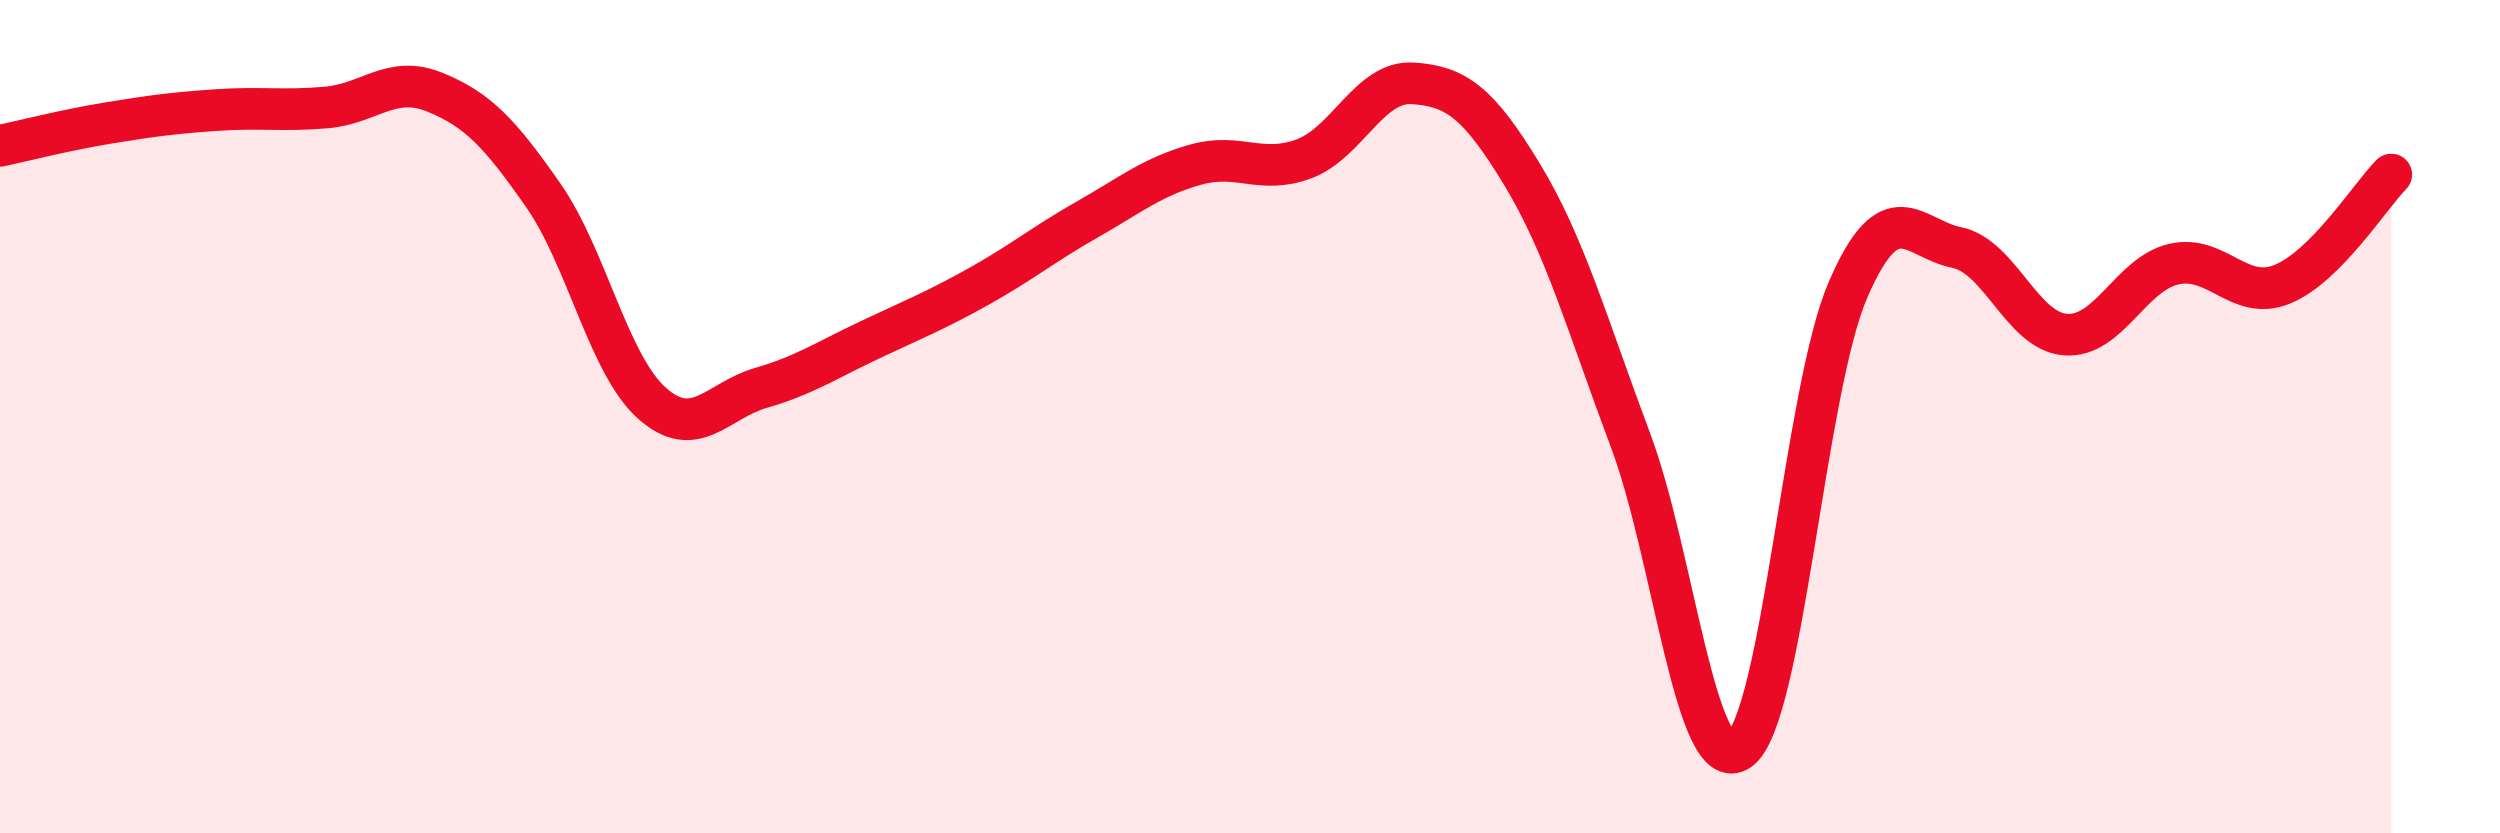
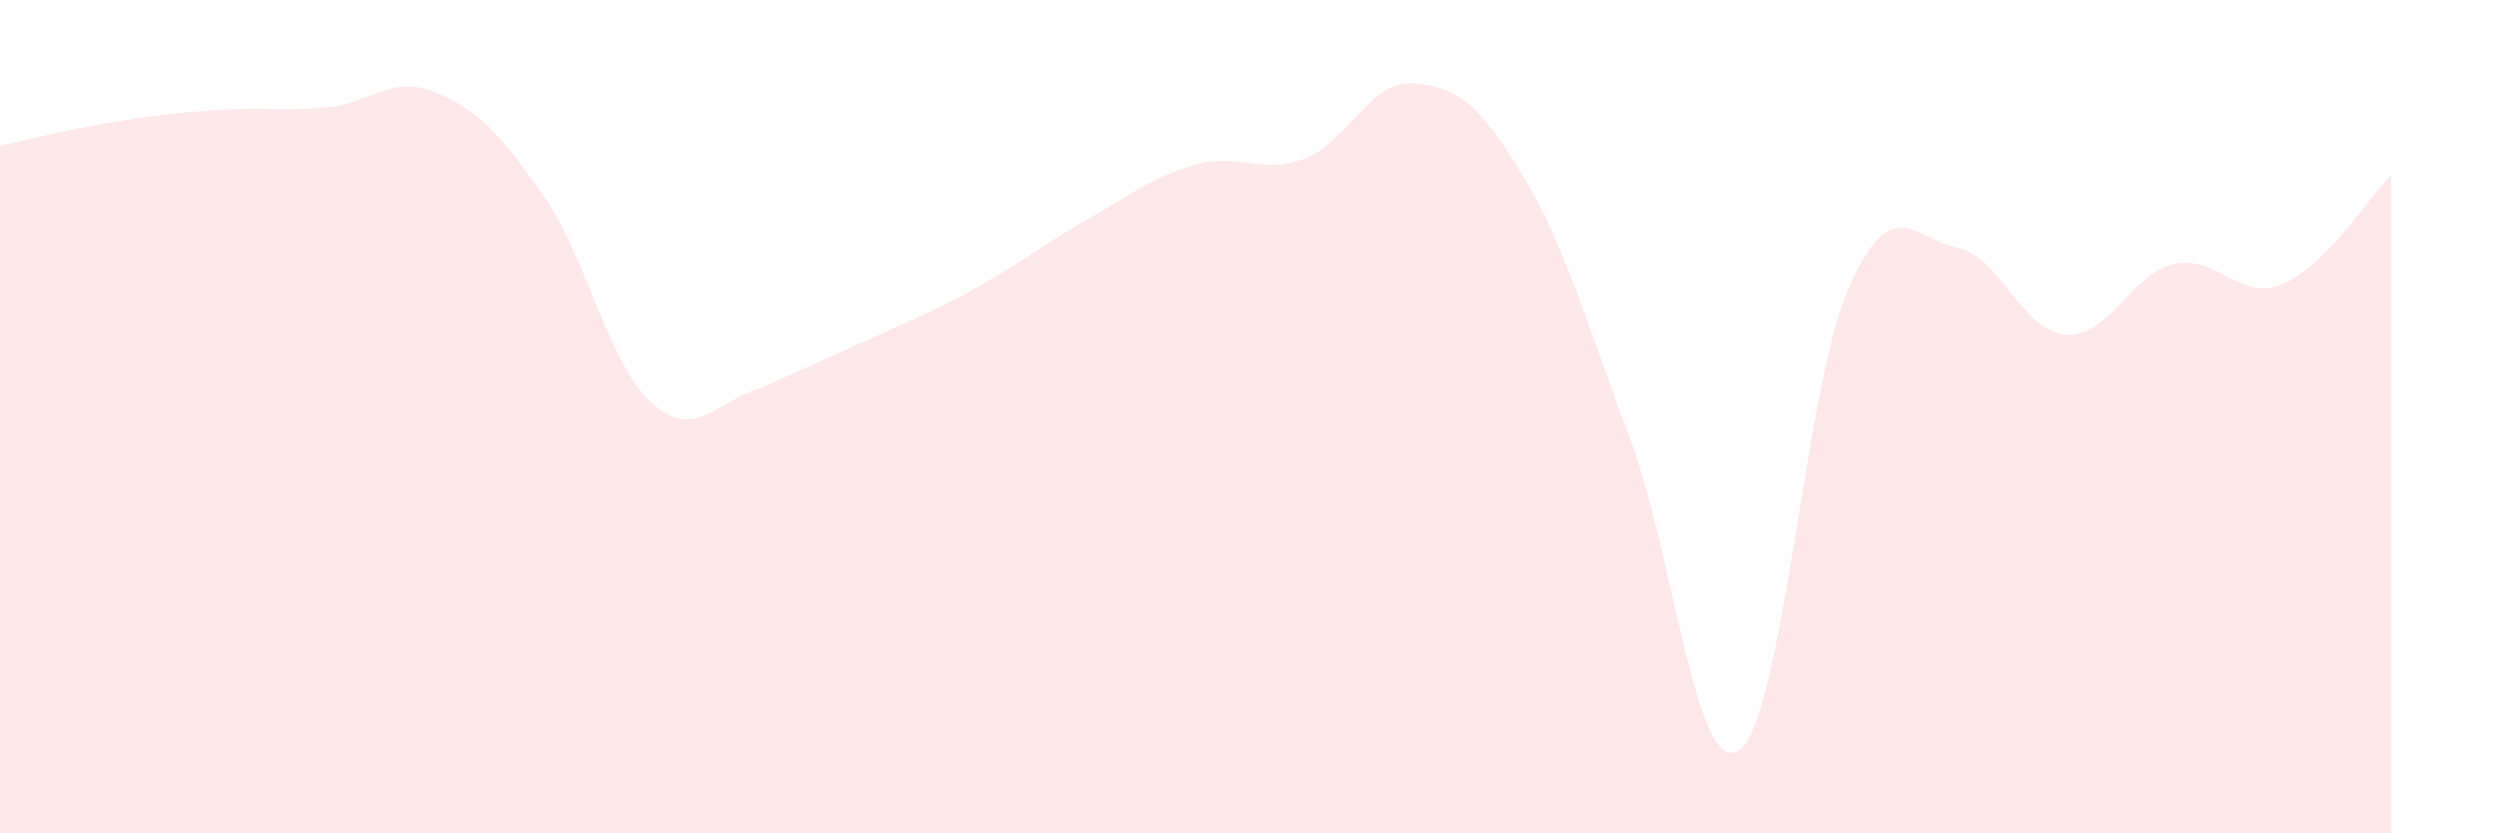
<svg xmlns="http://www.w3.org/2000/svg" width="60" height="20" viewBox="0 0 60 20">
-   <path d="M 0,3.5 C 0.52,3.39 1.57,3.12 2.61,2.95 C 3.65,2.78 4.18,2.71 5.22,2.64 C 6.26,2.57 6.79,2.67 7.83,2.58 C 8.87,2.49 9.39,1.79 10.43,2.21 C 11.47,2.63 12,3.2 13.04,4.69 C 14.08,6.18 14.61,8.76 15.65,9.68 C 16.69,10.6 17.22,9.61 18.26,9.31 C 19.3,9.01 19.83,8.65 20.87,8.16 C 21.91,7.67 22.44,7.46 23.48,6.88 C 24.52,6.3 25.05,5.86 26.09,5.27 C 27.13,4.68 27.66,4.24 28.7,3.95 C 29.74,3.66 30.26,4.2 31.3,3.81 C 32.34,3.42 32.87,1.93 33.91,2 C 34.95,2.07 35.48,2.46 36.52,4.17 C 37.56,5.88 38.09,7.79 39.13,10.56 C 40.17,13.33 40.7,18.72 41.74,18 C 42.78,17.28 43.31,9.37 44.35,6.96 C 45.39,4.55 45.92,5.73 46.96,5.94 C 48,6.15 48.53,7.95 49.57,8.03 C 50.61,8.11 51.13,6.58 52.17,6.34 C 53.21,6.1 53.74,7.25 54.78,6.82 C 55.82,6.39 56.87,4.72 57.39,4.19L57.39 20L0 20Z" fill="#EB0A25" opacity="0.1" stroke-linecap="round" stroke-linejoin="round" />
-   <path d="M 0,3.5 C 0.52,3.39 1.57,3.12 2.61,2.95 C 3.65,2.78 4.18,2.71 5.22,2.64 C 6.26,2.57 6.79,2.67 7.83,2.58 C 8.87,2.49 9.39,1.79 10.43,2.21 C 11.47,2.63 12,3.2 13.04,4.69 C 14.08,6.18 14.61,8.76 15.65,9.68 C 16.69,10.6 17.22,9.61 18.26,9.31 C 19.3,9.01 19.83,8.65 20.87,8.16 C 21.91,7.67 22.44,7.46 23.48,6.88 C 24.52,6.3 25.05,5.86 26.09,5.27 C 27.13,4.68 27.66,4.24 28.7,3.95 C 29.74,3.66 30.26,4.2 31.3,3.81 C 32.34,3.42 32.87,1.93 33.91,2 C 34.95,2.07 35.48,2.46 36.52,4.17 C 37.56,5.88 38.09,7.79 39.13,10.56 C 40.17,13.33 40.7,18.72 41.74,18 C 42.78,17.28 43.31,9.37 44.35,6.96 C 45.39,4.55 45.92,5.73 46.96,5.94 C 48,6.15 48.53,7.95 49.57,8.03 C 50.61,8.11 51.13,6.58 52.17,6.34 C 53.21,6.1 53.74,7.25 54.78,6.82 C 55.82,6.39 56.87,4.72 57.39,4.19" stroke="#EB0A25" stroke-width="1" fill="none" stroke-linecap="round" stroke-linejoin="round" />
+   <path d="M 0,3.5 C 0.52,3.39 1.57,3.12 2.61,2.95 C 3.65,2.78 4.18,2.71 5.22,2.64 C 6.26,2.57 6.79,2.67 7.83,2.58 C 8.87,2.49 9.39,1.79 10.43,2.21 C 11.47,2.63 12,3.2 13.04,4.69 C 14.08,6.18 14.61,8.76 15.65,9.68 C 16.69,10.6 17.22,9.61 18.26,9.31 C 21.91,7.67 22.44,7.46 23.48,6.88 C 24.52,6.3 25.05,5.86 26.09,5.27 C 27.13,4.68 27.66,4.24 28.7,3.95 C 29.74,3.66 30.26,4.2 31.3,3.81 C 32.34,3.42 32.87,1.93 33.91,2 C 34.95,2.07 35.48,2.46 36.52,4.17 C 37.56,5.88 38.09,7.79 39.13,10.56 C 40.17,13.33 40.7,18.72 41.74,18 C 42.78,17.28 43.31,9.37 44.35,6.96 C 45.39,4.55 45.92,5.73 46.96,5.94 C 48,6.15 48.53,7.95 49.57,8.03 C 50.61,8.11 51.13,6.58 52.17,6.34 C 53.21,6.1 53.74,7.25 54.78,6.82 C 55.82,6.39 56.87,4.72 57.39,4.19L57.39 20L0 20Z" fill="#EB0A25" opacity="0.1" stroke-linecap="round" stroke-linejoin="round" />
</svg>